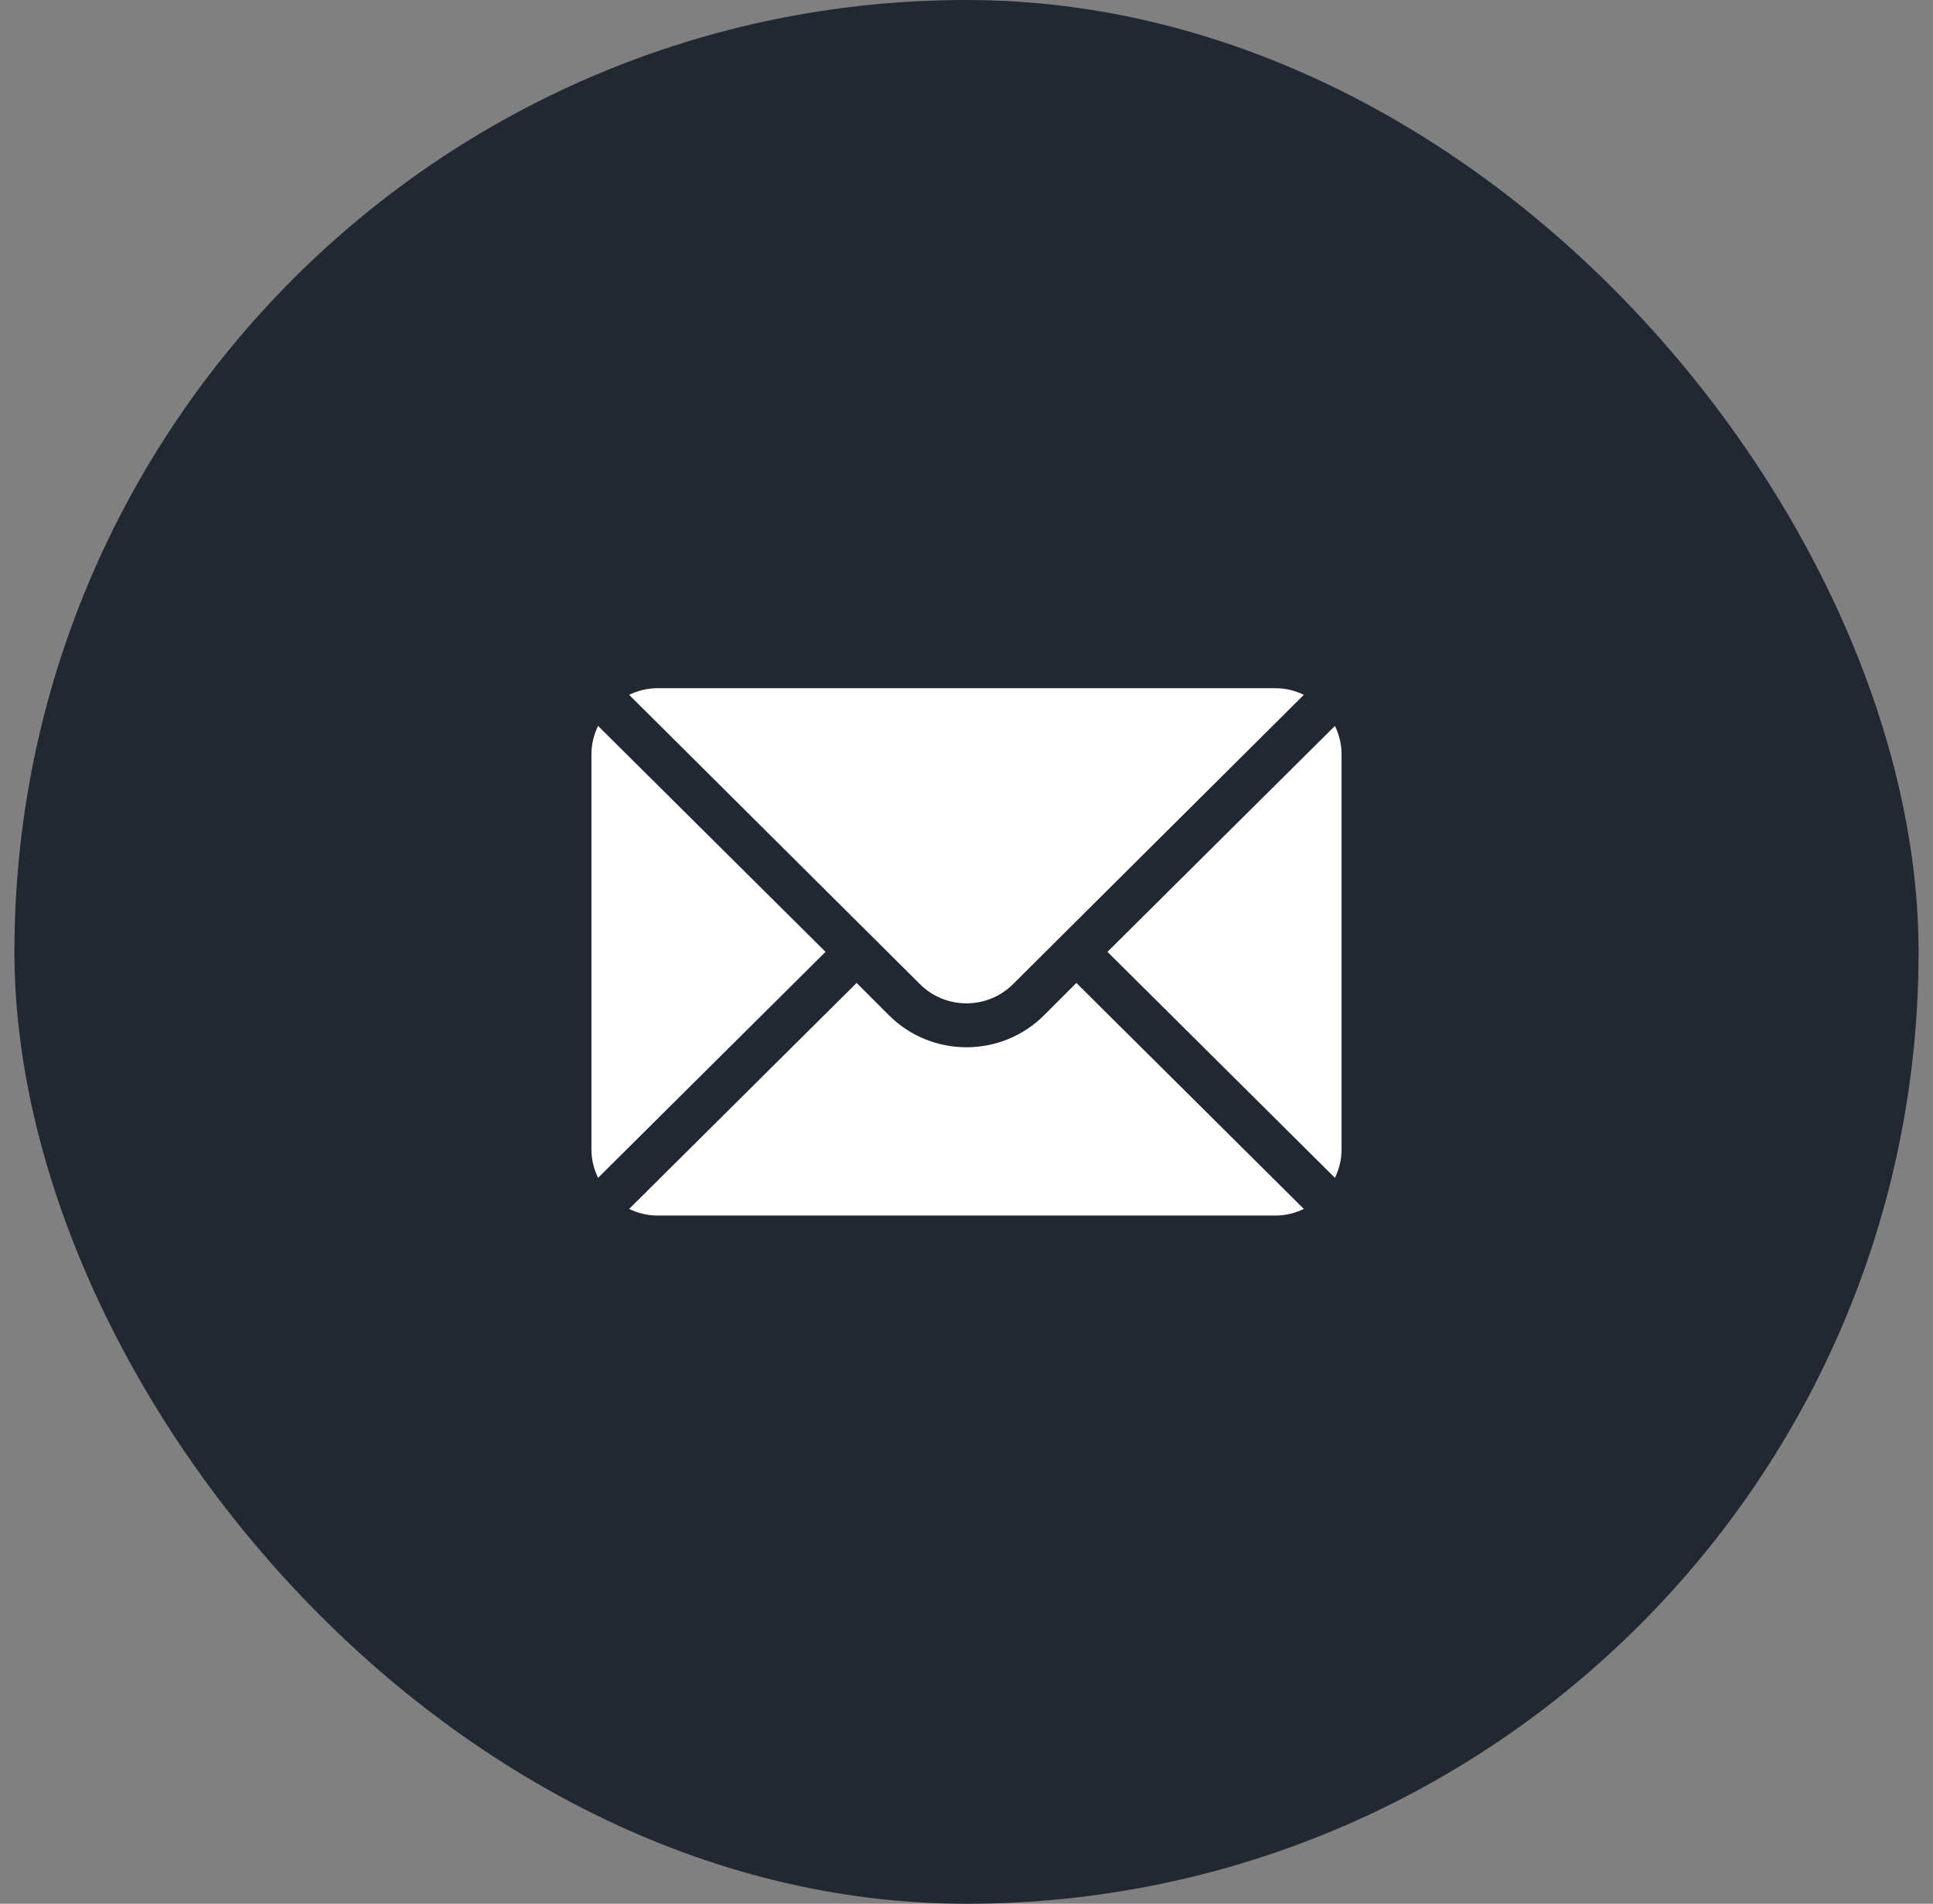
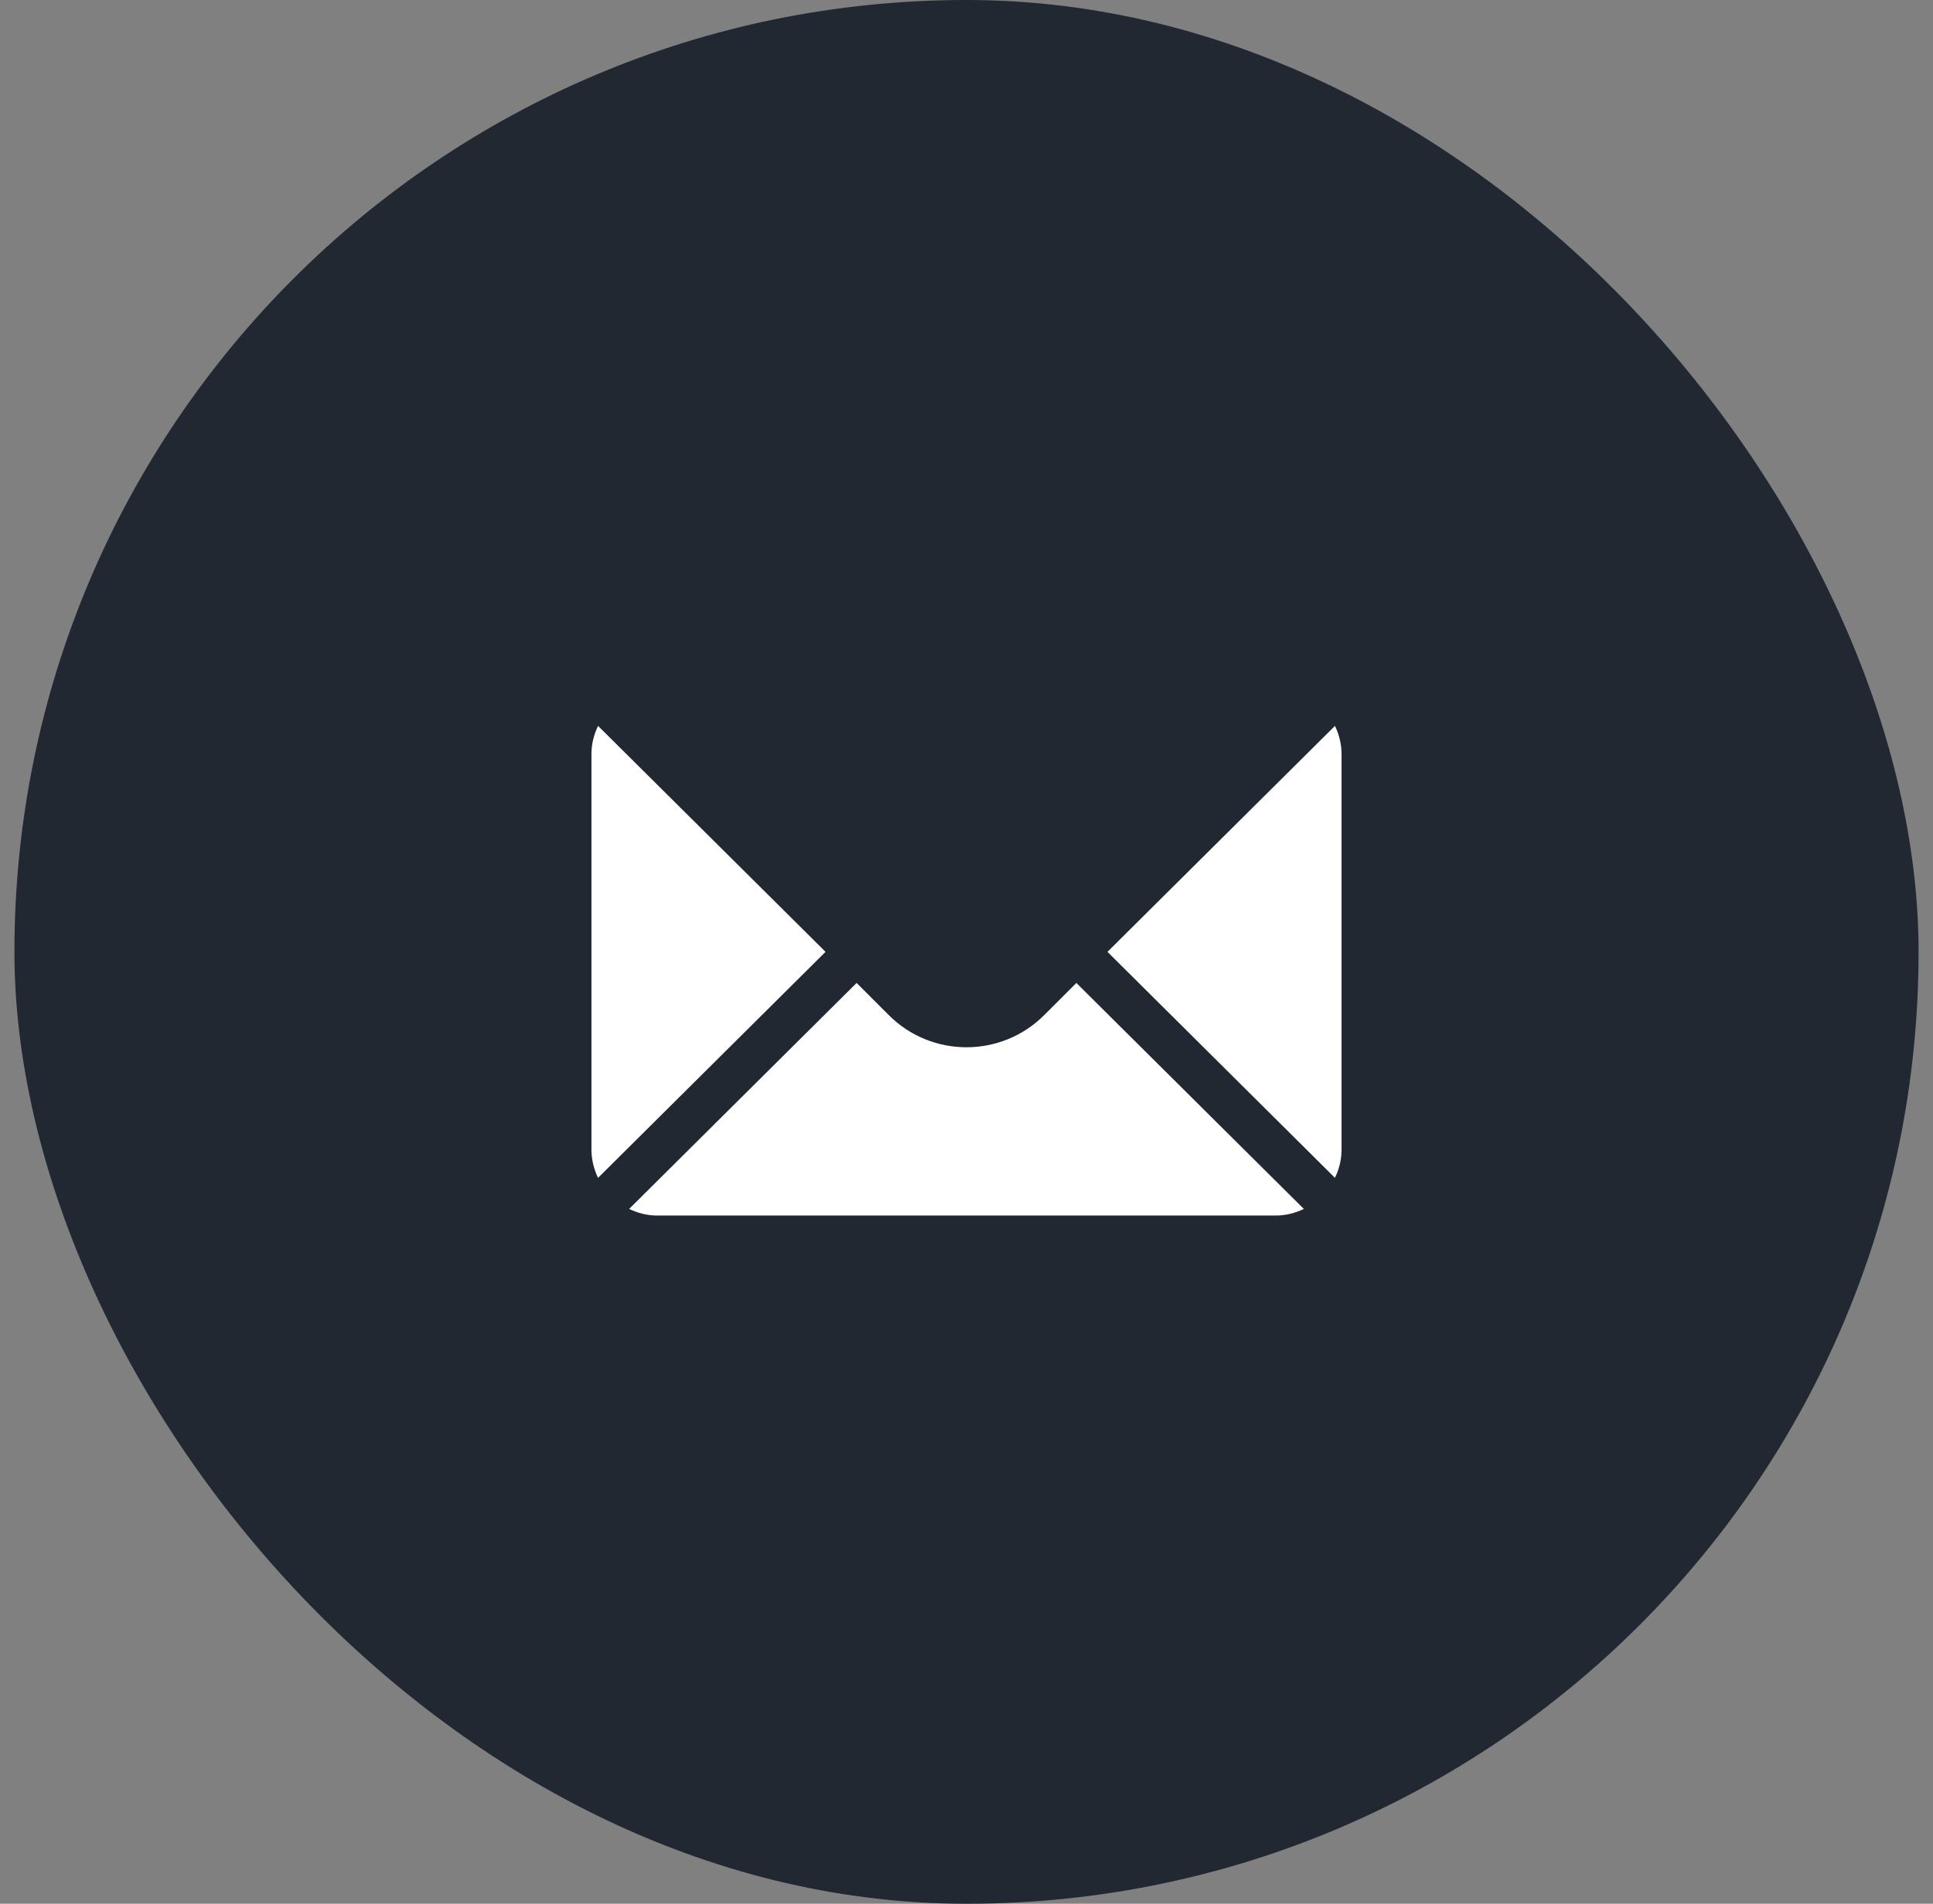
<svg xmlns="http://www.w3.org/2000/svg" width="67" height="66" viewBox="0 0 67 66" fill="none">
  <rect x="0" y="0" width="67" height="66" fill="#808080" stroke="none" />
  <rect x="0.5" width="66" height="66" rx="33" fill="#212832" />
  <g clip-path="url(#clip0_214_2870)">
    <path d="M46.271 25.165L38.386 32.999L46.271 40.834C46.413 40.536 46.5 40.207 46.5 39.855V26.144C46.5 25.792 46.413 25.463 46.271 25.165Z" fill="white" />
-     <path d="M44.214 23.859H22.785C22.433 23.859 22.104 23.946 21.806 24.088L31.884 34.116C32.775 35.007 34.224 35.007 35.115 34.116L45.193 24.088C44.895 23.946 44.566 23.859 44.214 23.859Z" fill="white" />
    <path d="M20.729 25.165C20.587 25.463 20.5 25.792 20.5 26.144V39.855C20.5 40.207 20.587 40.536 20.729 40.834L28.614 32.999L20.729 25.165Z" fill="white" />
    <path d="M37.308 34.077L36.192 35.193C34.708 36.678 32.291 36.678 30.807 35.193L29.691 34.077L21.806 41.912C22.104 42.054 22.433 42.141 22.785 42.141H44.214C44.566 42.141 44.895 42.054 45.193 41.912L37.308 34.077Z" fill="white" />
  </g>
  <defs>
    <clipPath id="clip0_214_2870">
      <rect width="26" height="26" fill="white" transform="translate(20.5 20)" />
    </clipPath>
  </defs>
</svg>